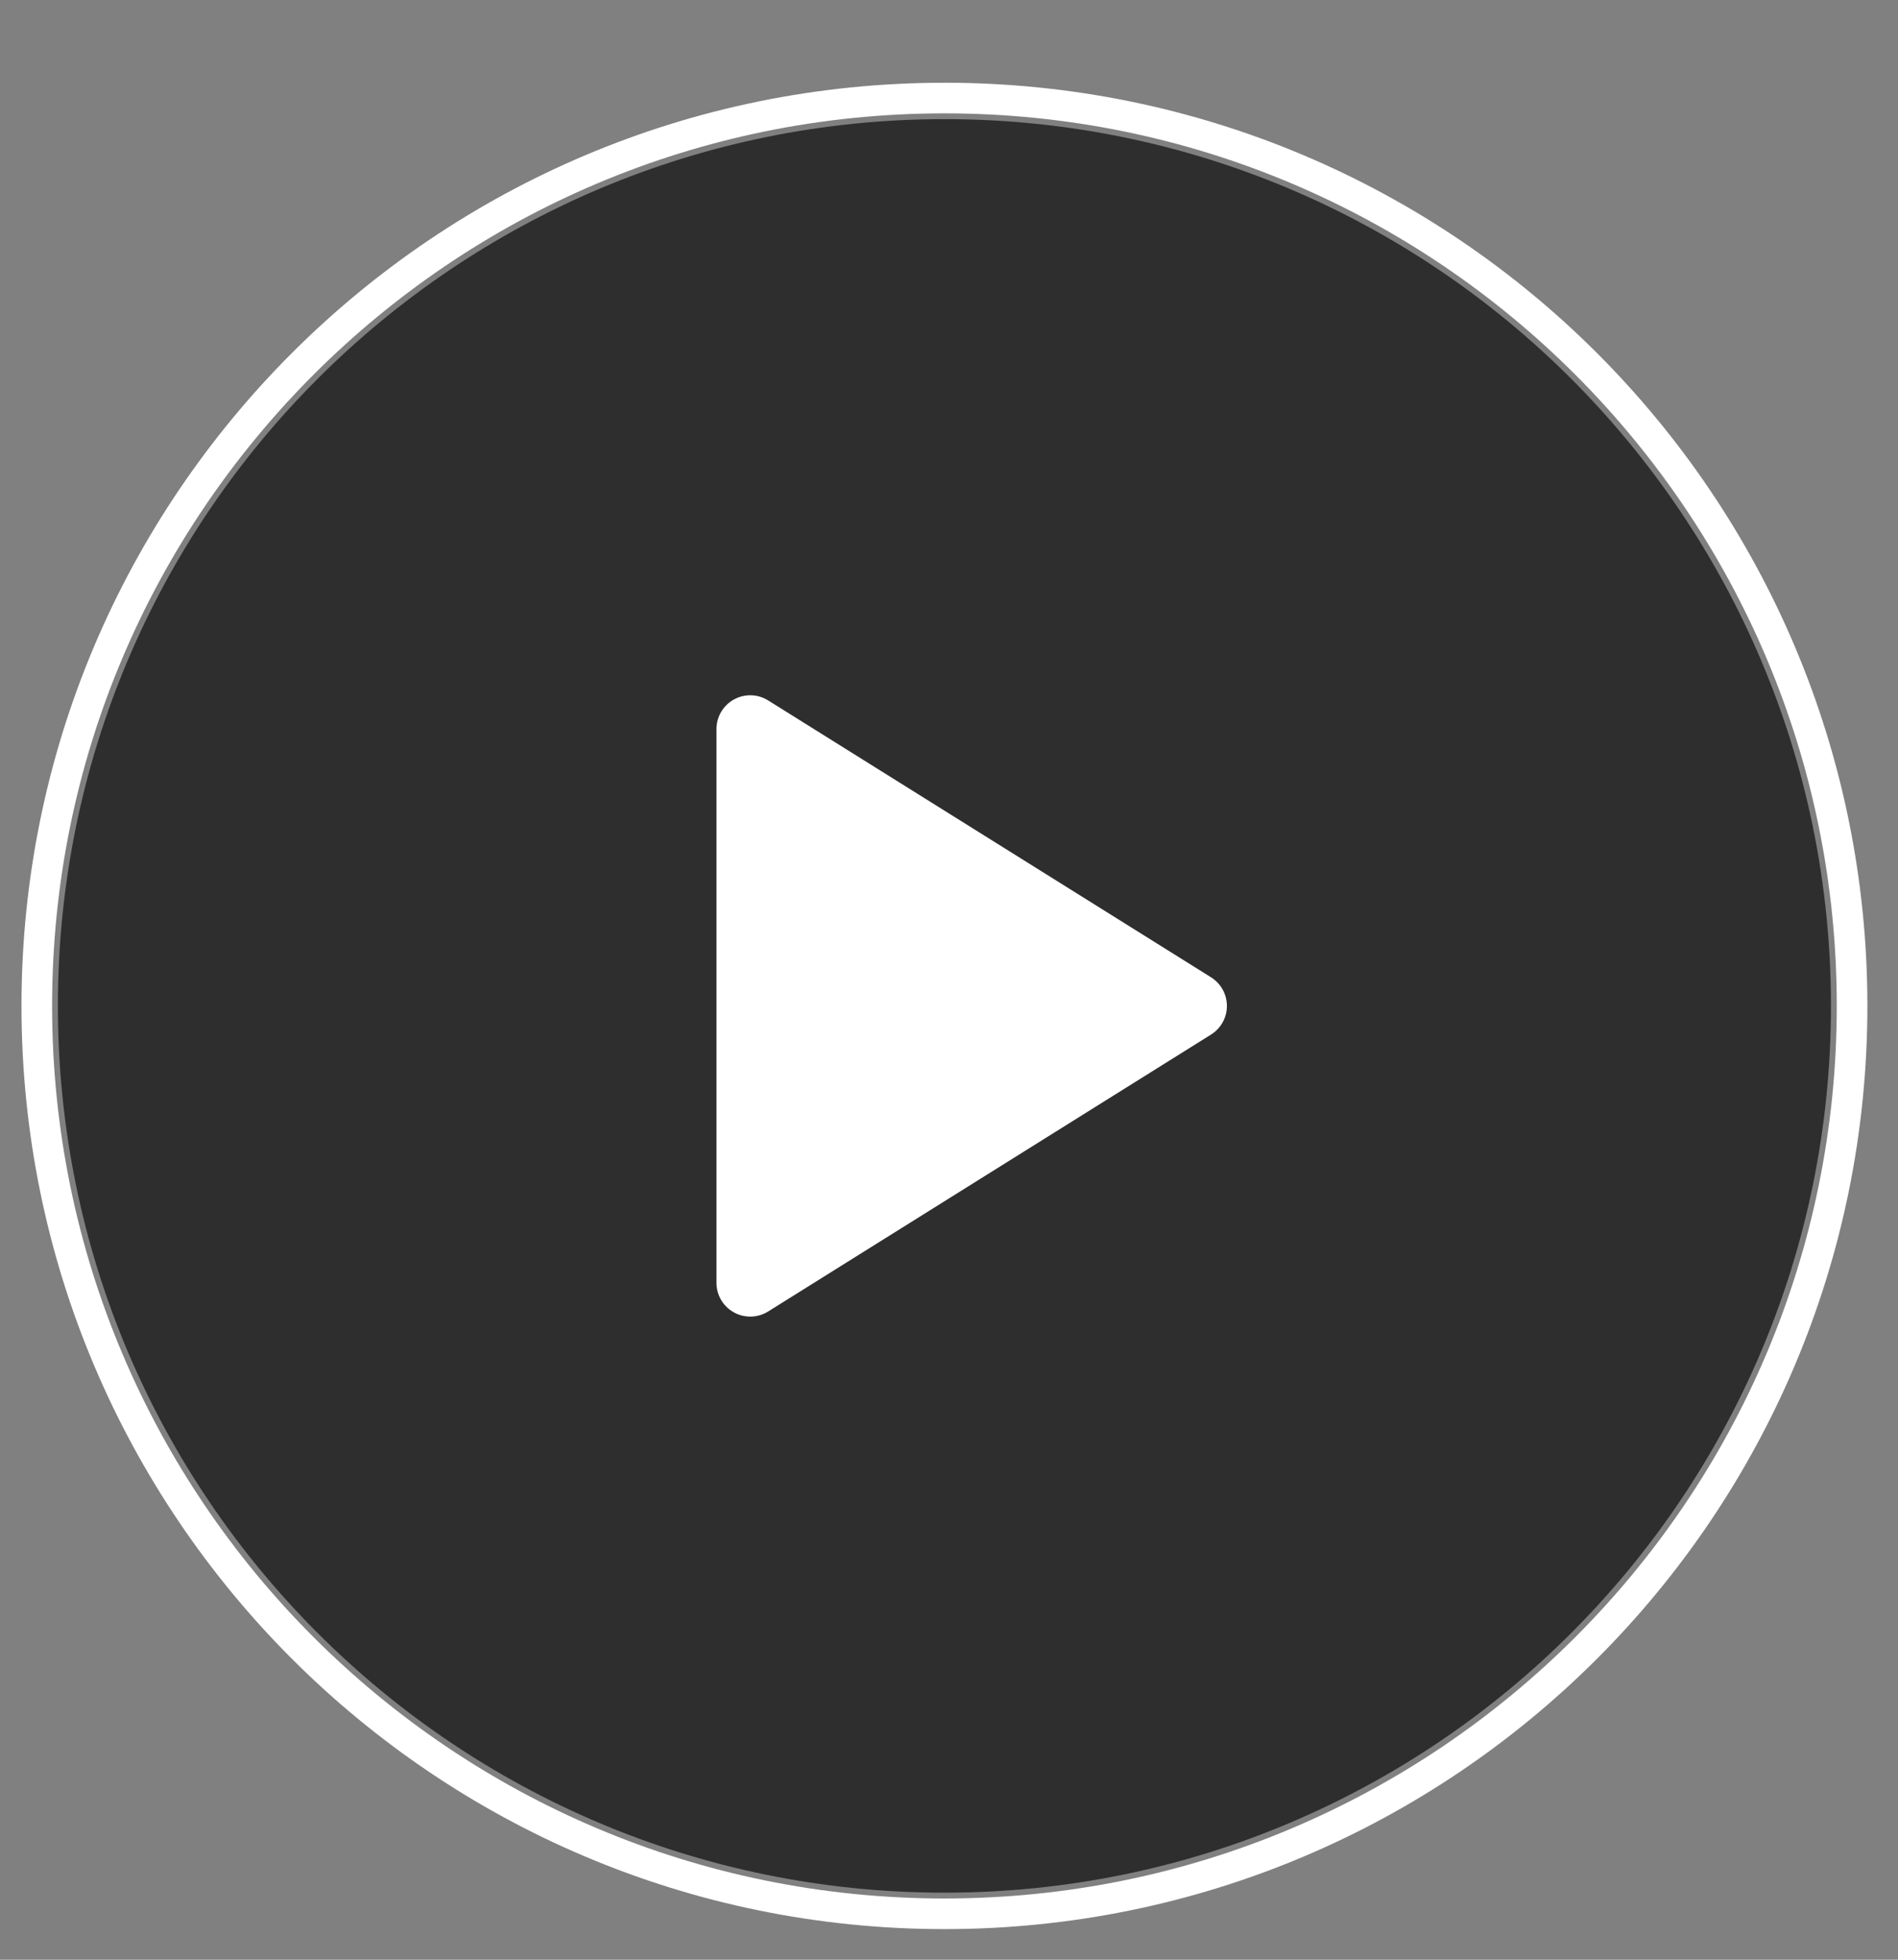
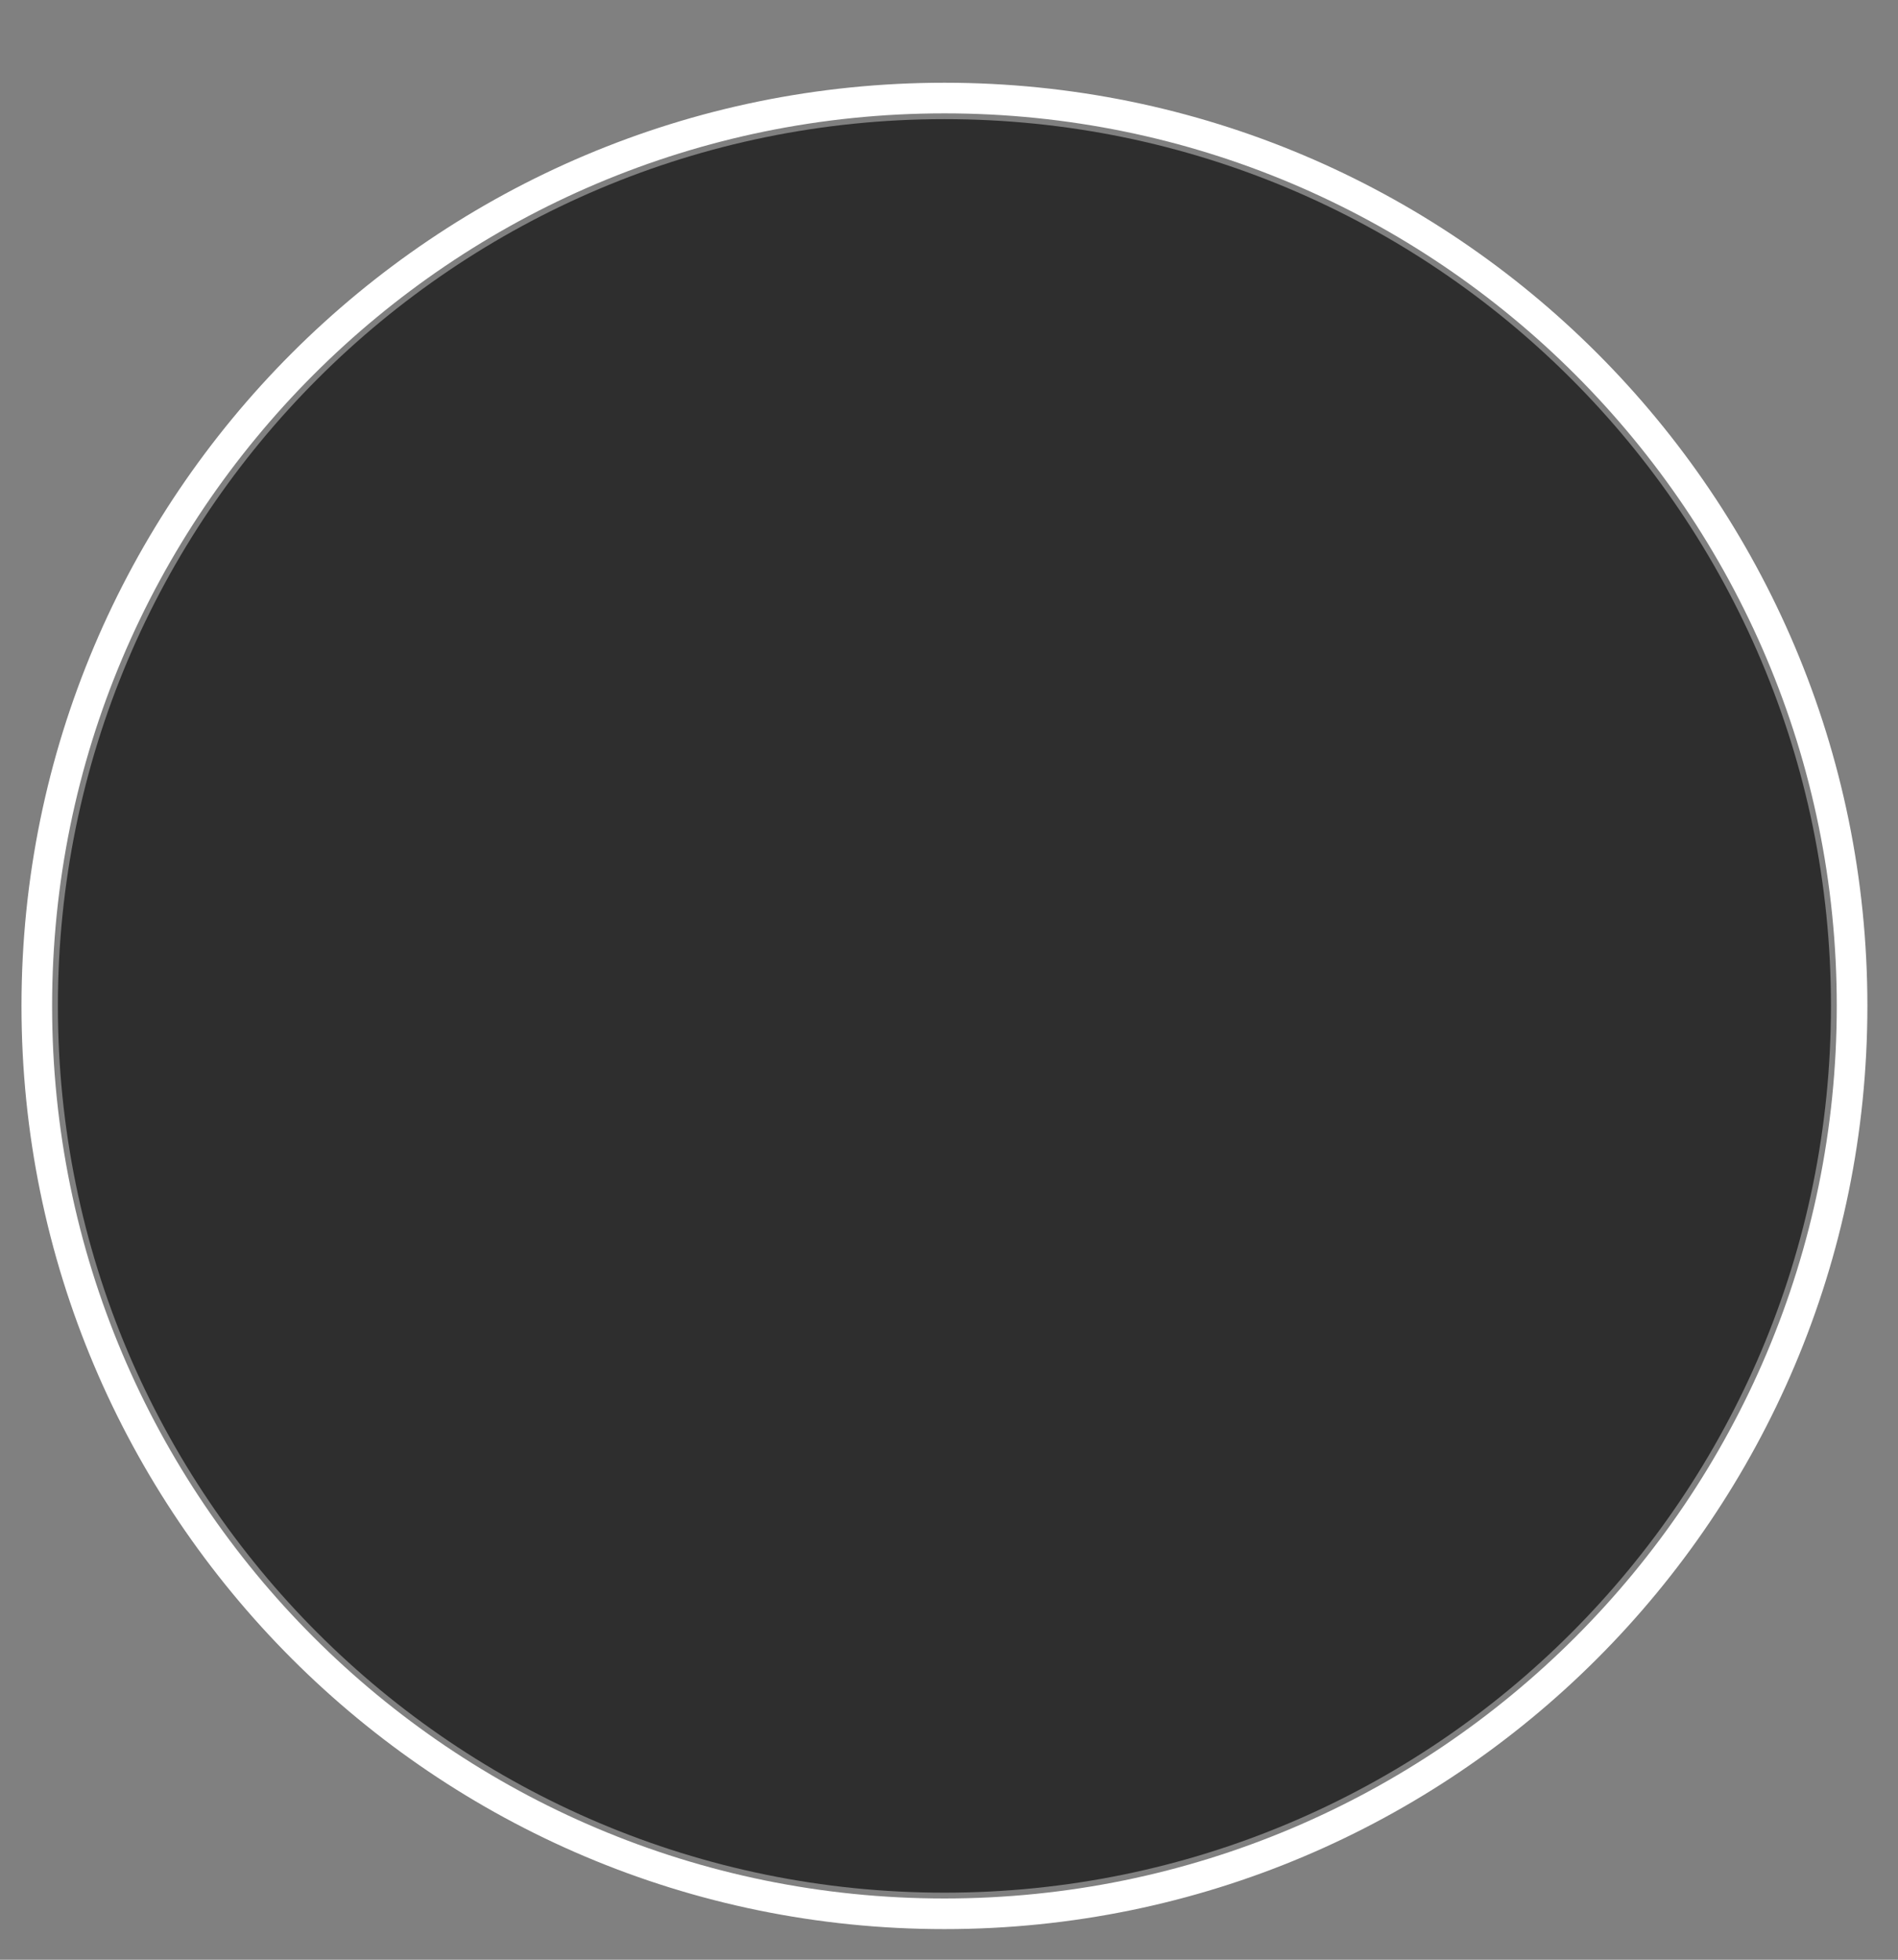
<svg xmlns="http://www.w3.org/2000/svg" height="100%" stroke-miterlimit="10" style="fill-rule:nonzero;clip-rule:evenodd;stroke-linecap:round;stroke-linejoin:round;" version="1.1" viewBox="0 0 62 64" width="100%" xml:space="preserve">
  <rect x="0" y="0" width="62" height="64" fill="#808080" stroke="none" />
  <defs />
  <g>
    <g opacity="1">
      <path d="M1.891 32.851C1.891 16.857 14.857 3.891 30.851 3.891C46.845 3.891 59.81 16.857 59.81 32.851C59.81 48.845 46.845 61.81 30.851 61.81C14.857 61.81 1.891 48.845 1.891 32.851Z" fill="#000000" fill-rule="evenodd" opacity="0.639" stroke="none" />
      <path d="M1.202 32.851C1.202 16.476 14.476 3.202 30.851 3.202C47.226 3.202 60.5 16.476 60.5 32.851C60.5 49.226 47.226 62.5 30.851 62.5C14.476 62.5 1.202 49.226 1.202 32.851Z" fill="none" fill-rule="evenodd" opacity="1" stroke="#ffffff" stroke-linecap="butt" stroke-linejoin="miter" stroke-width="1" />
    </g>
-     <path d="M39.559 31.916C39.882 32.118 40.078 32.471 40.078 32.852C40.078 33.232 39.882 33.586 39.559 33.787L25.092 42.83C24.752 43.042 24.323 43.053 23.973 42.859C23.622 42.665 23.404 42.295 23.404 41.895L23.404 23.809C23.404 23.408 23.622 23.038 23.973 22.844C24.323 22.65 24.752 22.661 25.092 22.874L39.559 31.916Z" fill="#ffffff" fill-rule="evenodd" opacity="1" stroke="none" />
  </g>
</svg>